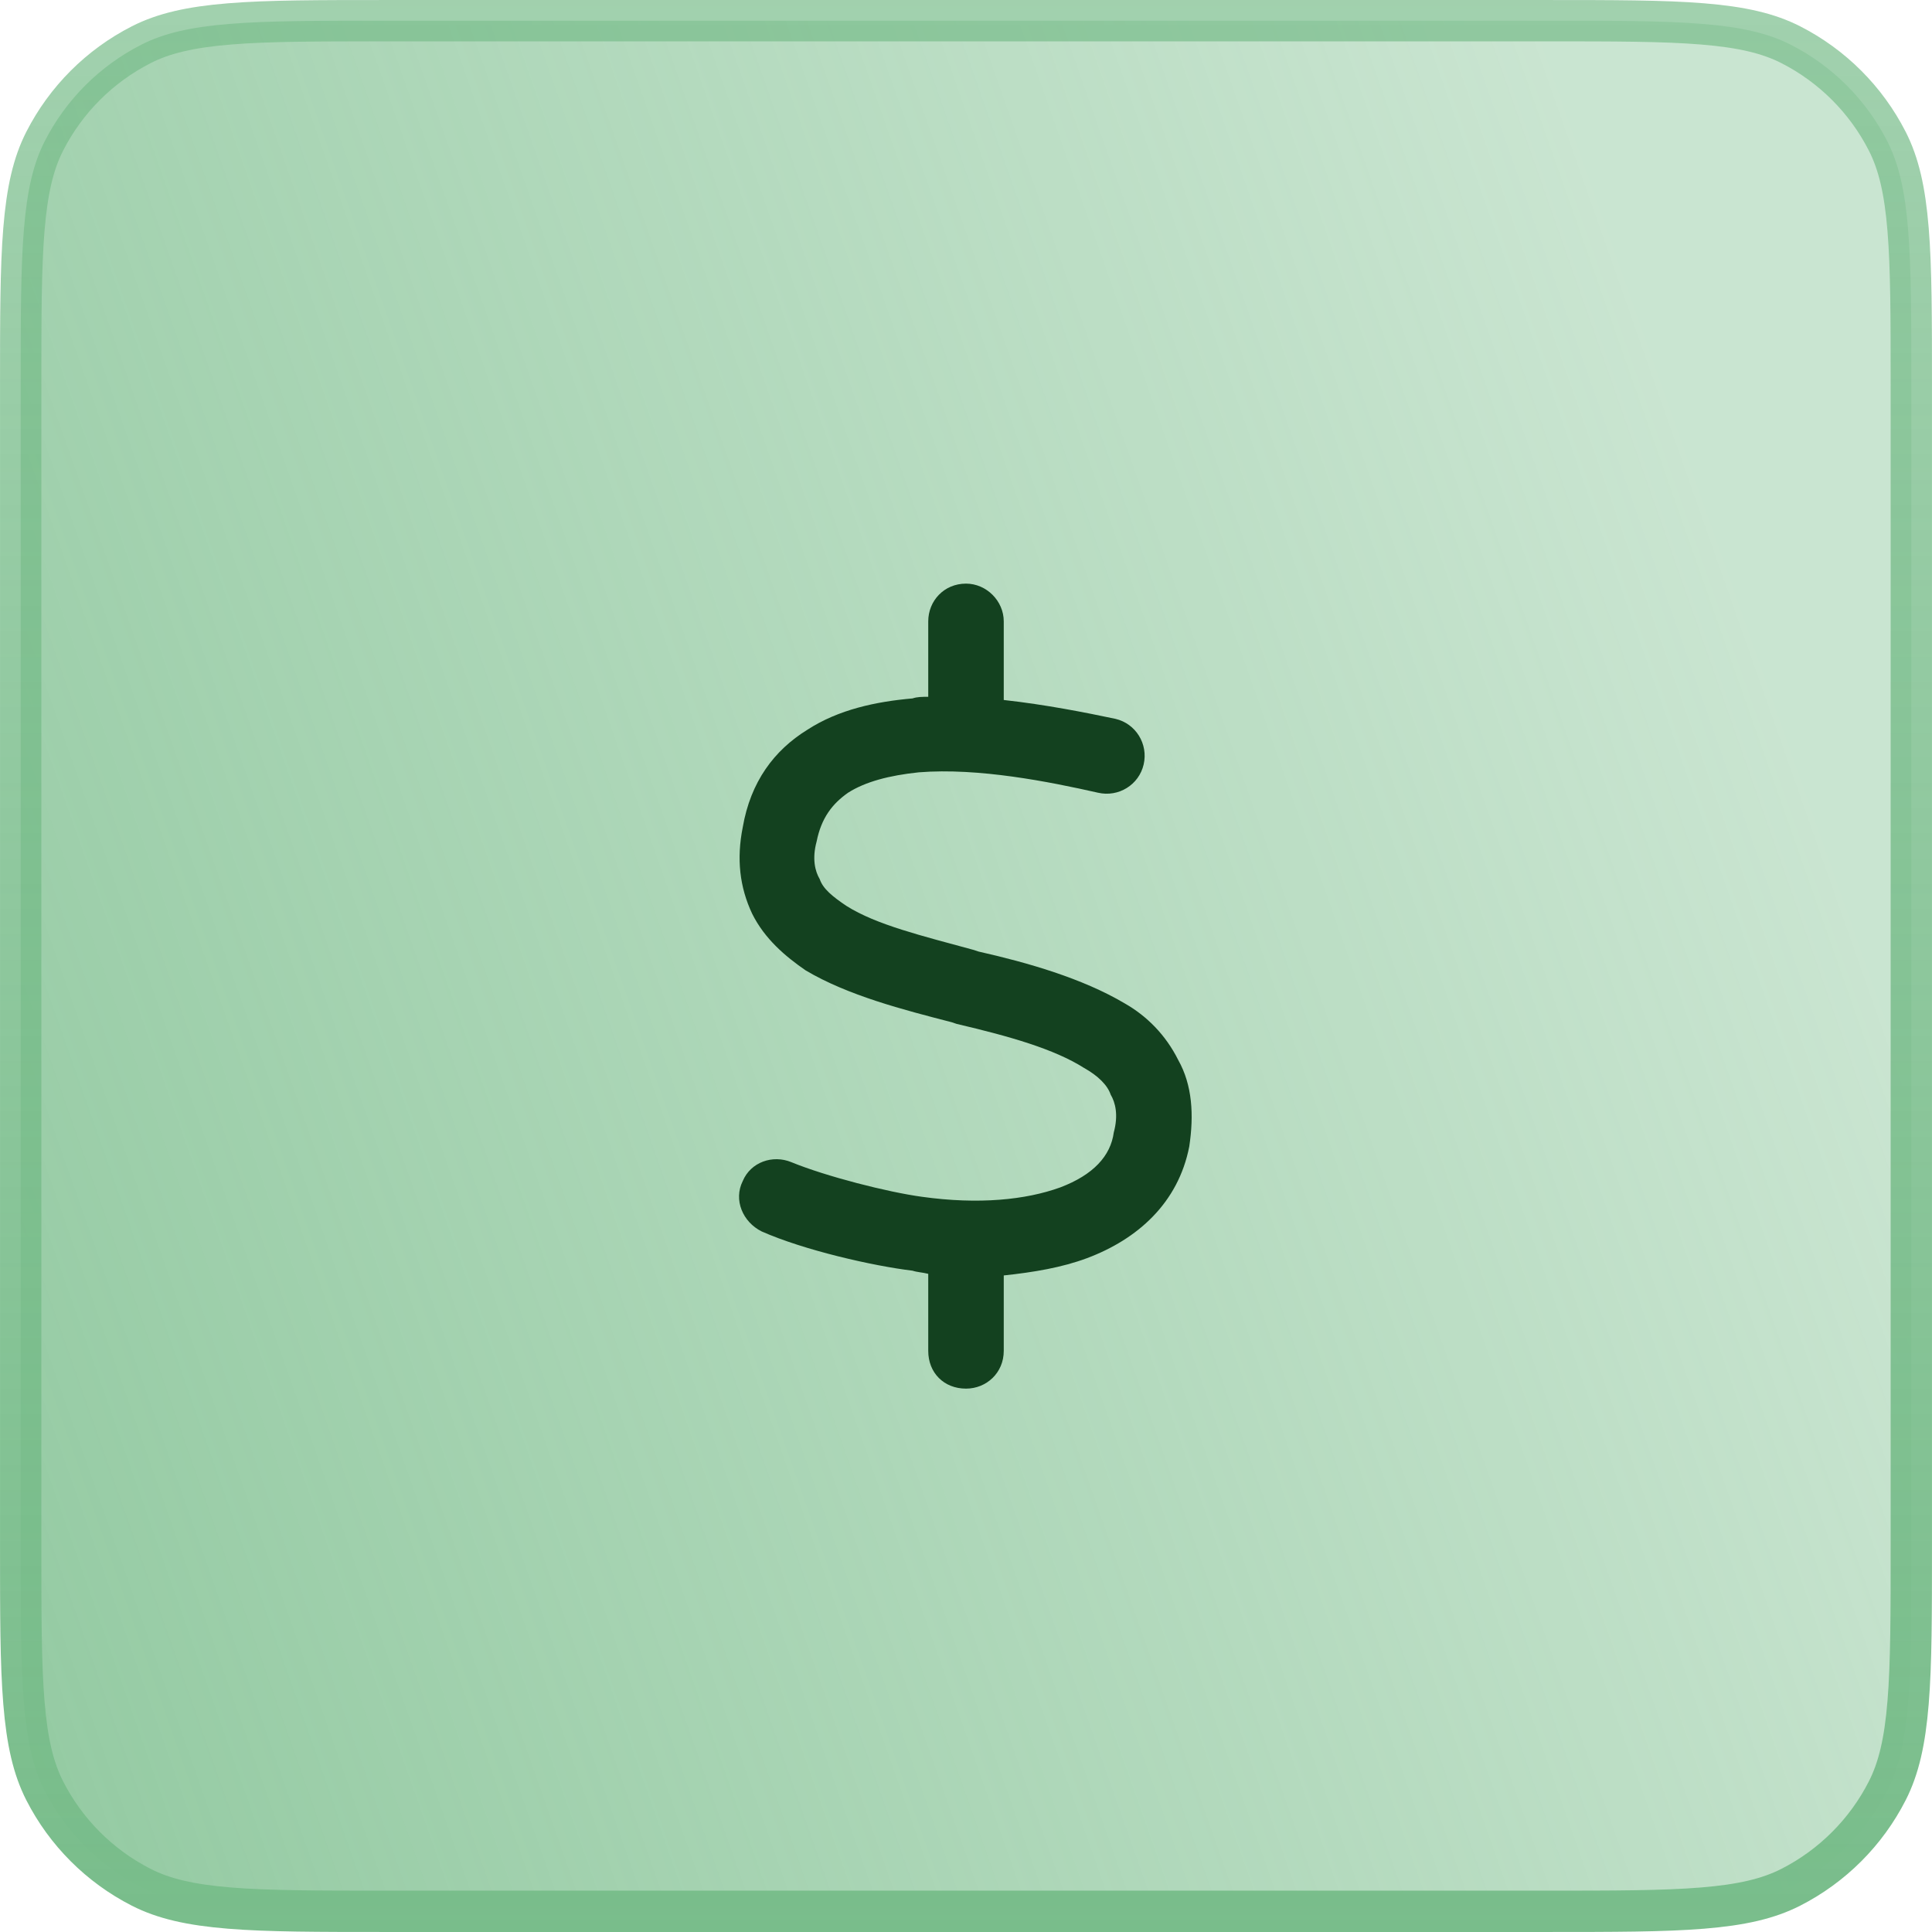
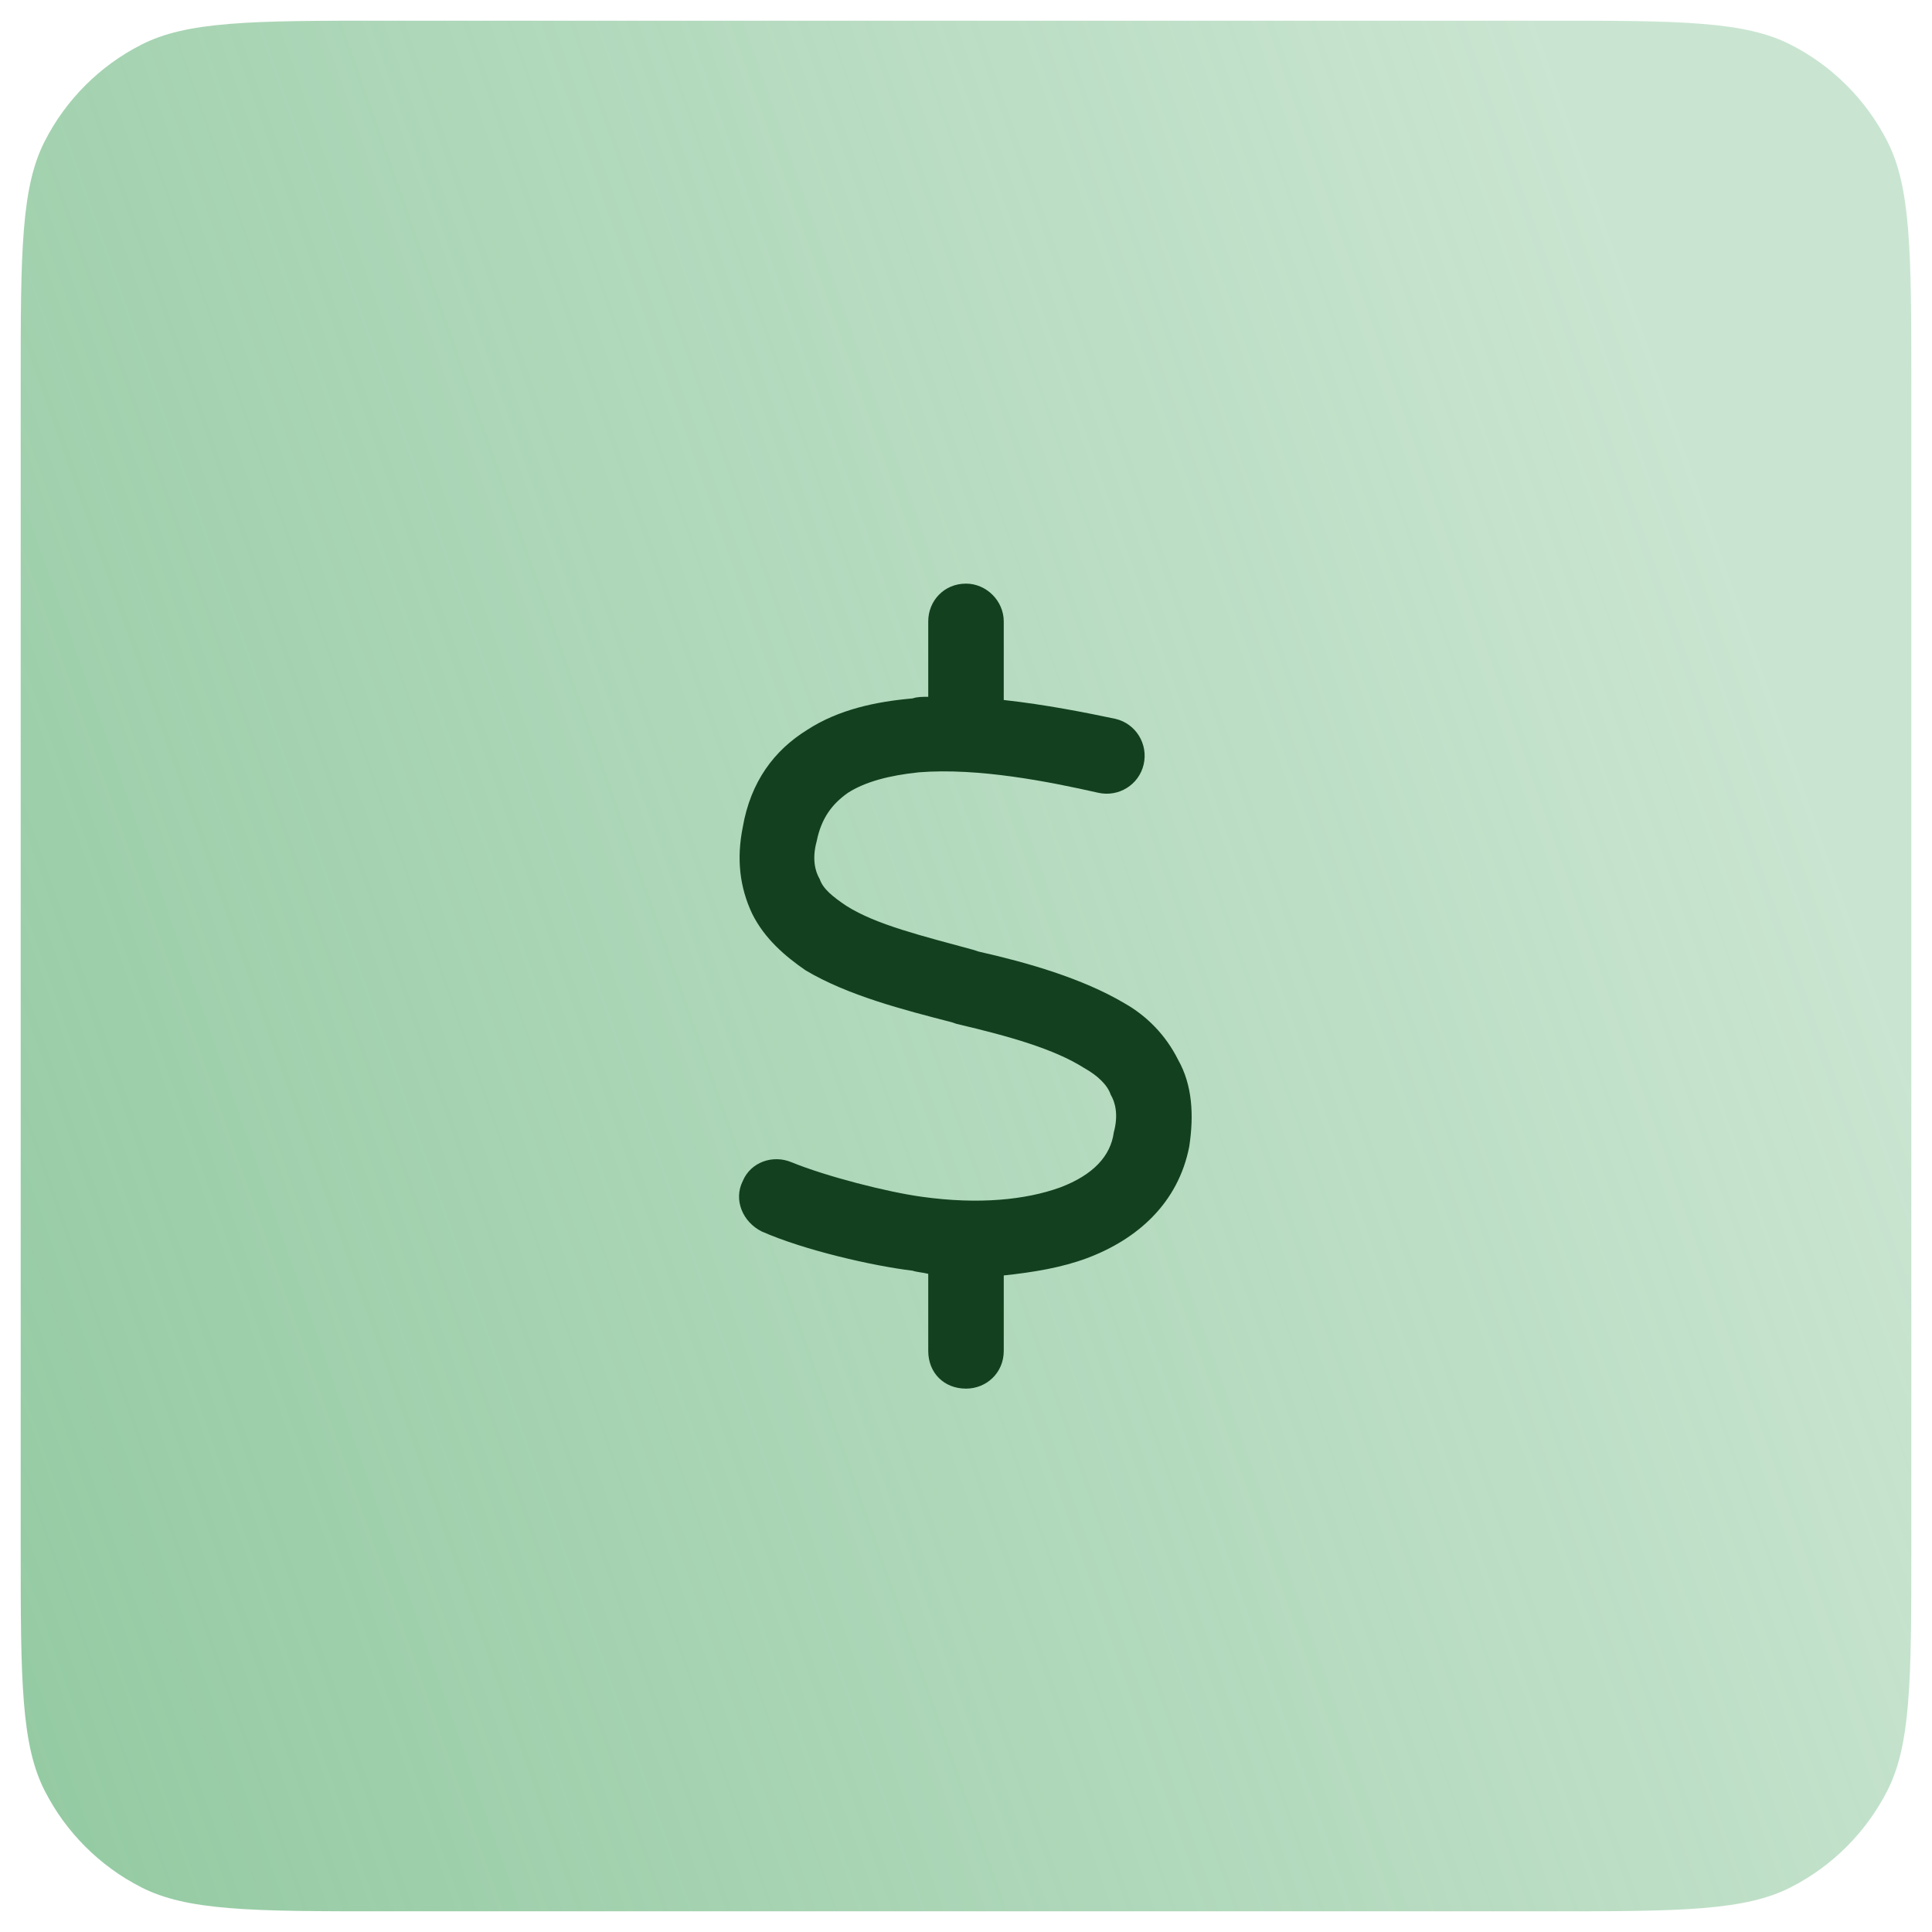
<svg xmlns="http://www.w3.org/2000/svg" width="48" height="48" viewBox="0 0 48 48" fill="none">
  <path d="M9.6 0.514H38.4C40.089 0.514 41.324 0.514 42.299 0.594C43.268 0.673 43.934 0.827 44.491 1.111C45.523 1.637 46.363 2.477 46.889 3.509C47.173 4.066 47.327 4.732 47.406 5.701C47.486 6.676 47.486 7.911 47.486 9.6V38.4C47.486 40.089 47.486 41.324 47.406 42.299C47.327 43.268 47.173 43.934 46.889 44.491C46.363 45.523 45.523 46.363 44.491 46.889C43.934 47.173 43.268 47.327 42.299 47.406C41.324 47.486 40.089 47.486 38.4 47.486H9.6C7.911 47.486 6.676 47.486 5.701 47.406C4.732 47.327 4.066 47.173 3.509 46.889C2.477 46.363 1.637 45.523 1.111 44.491C0.827 43.934 0.673 43.268 0.594 42.299C0.514 41.324 0.514 40.089 0.514 38.4V9.6C0.514 7.911 0.514 6.676 0.594 5.701C0.673 4.732 0.827 4.066 1.111 3.509C1.637 2.477 2.477 1.637 3.509 1.111C4.066 0.827 4.732 0.673 5.701 0.594C6.676 0.514 7.911 0.514 9.6 0.514Z" fill="url(#paint0_linear_19099_51048)" />
-   <path d="M9.6 0.514H38.4C40.089 0.514 41.324 0.514 42.299 0.594C43.268 0.673 43.934 0.827 44.491 1.111C45.523 1.637 46.363 2.477 46.889 3.509C47.173 4.066 47.327 4.732 47.406 5.701C47.486 6.676 47.486 7.911 47.486 9.6V38.4C47.486 40.089 47.486 41.324 47.406 42.299C47.327 43.268 47.173 43.934 46.889 44.491C46.363 45.523 45.523 46.363 44.491 46.889C43.934 47.173 43.268 47.327 42.299 47.406C41.324 47.486 40.089 47.486 38.4 47.486H9.6C7.911 47.486 6.676 47.486 5.701 47.406C4.732 47.327 4.066 47.173 3.509 46.889C2.477 46.363 1.637 45.523 1.111 44.491C0.827 43.934 0.673 43.268 0.594 42.299C0.514 41.324 0.514 40.089 0.514 38.4V9.6C0.514 7.911 0.514 6.676 0.594 5.701C0.673 4.732 0.827 4.066 1.111 3.509C1.637 2.477 2.477 1.637 3.509 1.111C4.066 0.827 4.732 0.673 5.701 0.594C6.676 0.514 7.911 0.514 9.6 0.514Z" stroke="url(#paint1_linear_19099_51048)" stroke-width="1.027" />
  <path d="M24.938 15.438V17.391C25.992 17.508 26.969 17.703 27.711 17.859C28.219 17.977 28.531 18.484 28.414 18.992C28.297 19.5 27.789 19.812 27.281 19.695C26.07 19.422 24.312 19.07 22.828 19.188C22.086 19.266 21.5 19.422 21.07 19.695C20.68 19.969 20.406 20.32 20.289 20.906C20.172 21.336 20.25 21.648 20.367 21.844C20.445 22.078 20.68 22.273 21.031 22.508C21.773 22.977 22.906 23.25 24.195 23.602L24.312 23.641C25.523 23.914 26.891 24.305 27.945 24.93C28.492 25.242 28.961 25.711 29.273 26.336C29.625 26.961 29.664 27.703 29.547 28.484C29.273 29.891 28.258 30.789 27.008 31.258C26.383 31.492 25.68 31.609 24.938 31.688V33.562C24.938 34.109 24.508 34.5 24 34.5C23.453 34.5 23.062 34.109 23.062 33.562V31.648C22.906 31.609 22.789 31.609 22.672 31.57C21.695 31.453 19.977 31.062 18.922 30.594C18.453 30.359 18.219 29.812 18.453 29.344C18.648 28.875 19.195 28.68 19.664 28.875C20.523 29.227 22.047 29.617 22.906 29.734C24.312 29.93 25.484 29.812 26.344 29.5C27.164 29.188 27.594 28.719 27.672 28.133C27.789 27.703 27.711 27.391 27.594 27.195C27.516 26.961 27.281 26.727 26.93 26.531C26.188 26.062 25.094 25.75 23.766 25.438L23.648 25.398C22.438 25.086 21.07 24.734 20.016 24.109C19.508 23.758 19 23.328 18.688 22.703C18.375 22.039 18.297 21.336 18.453 20.555C18.648 19.422 19.234 18.641 20.055 18.133C20.836 17.625 21.773 17.43 22.672 17.352C22.789 17.312 22.906 17.312 23.062 17.312V15.438C23.062 14.93 23.453 14.5 24 14.5C24.508 14.5 24.938 14.93 24.938 15.438Z" fill="#13411F" />
  <defs>
    <linearGradient id="paint0_linear_19099_51048" x1="35" y1="-8.549" x2="-36.596" y2="16.683" gradientUnits="userSpaceOnUse">
      <stop stop-color="#79BD8B" stop-opacity="0.4" />
      <stop offset="1" stop-color="#79BD8B" />
    </linearGradient>
    <linearGradient id="paint1_linear_19099_51048" x1="24" y1="0" x2="24" y2="48" gradientUnits="userSpaceOnUse">
      <stop stop-color="#79BD8B" stop-opacity="0.7" />
      <stop offset="1" stop-color="#79BD8B" />
    </linearGradient>
  </defs>
</svg>